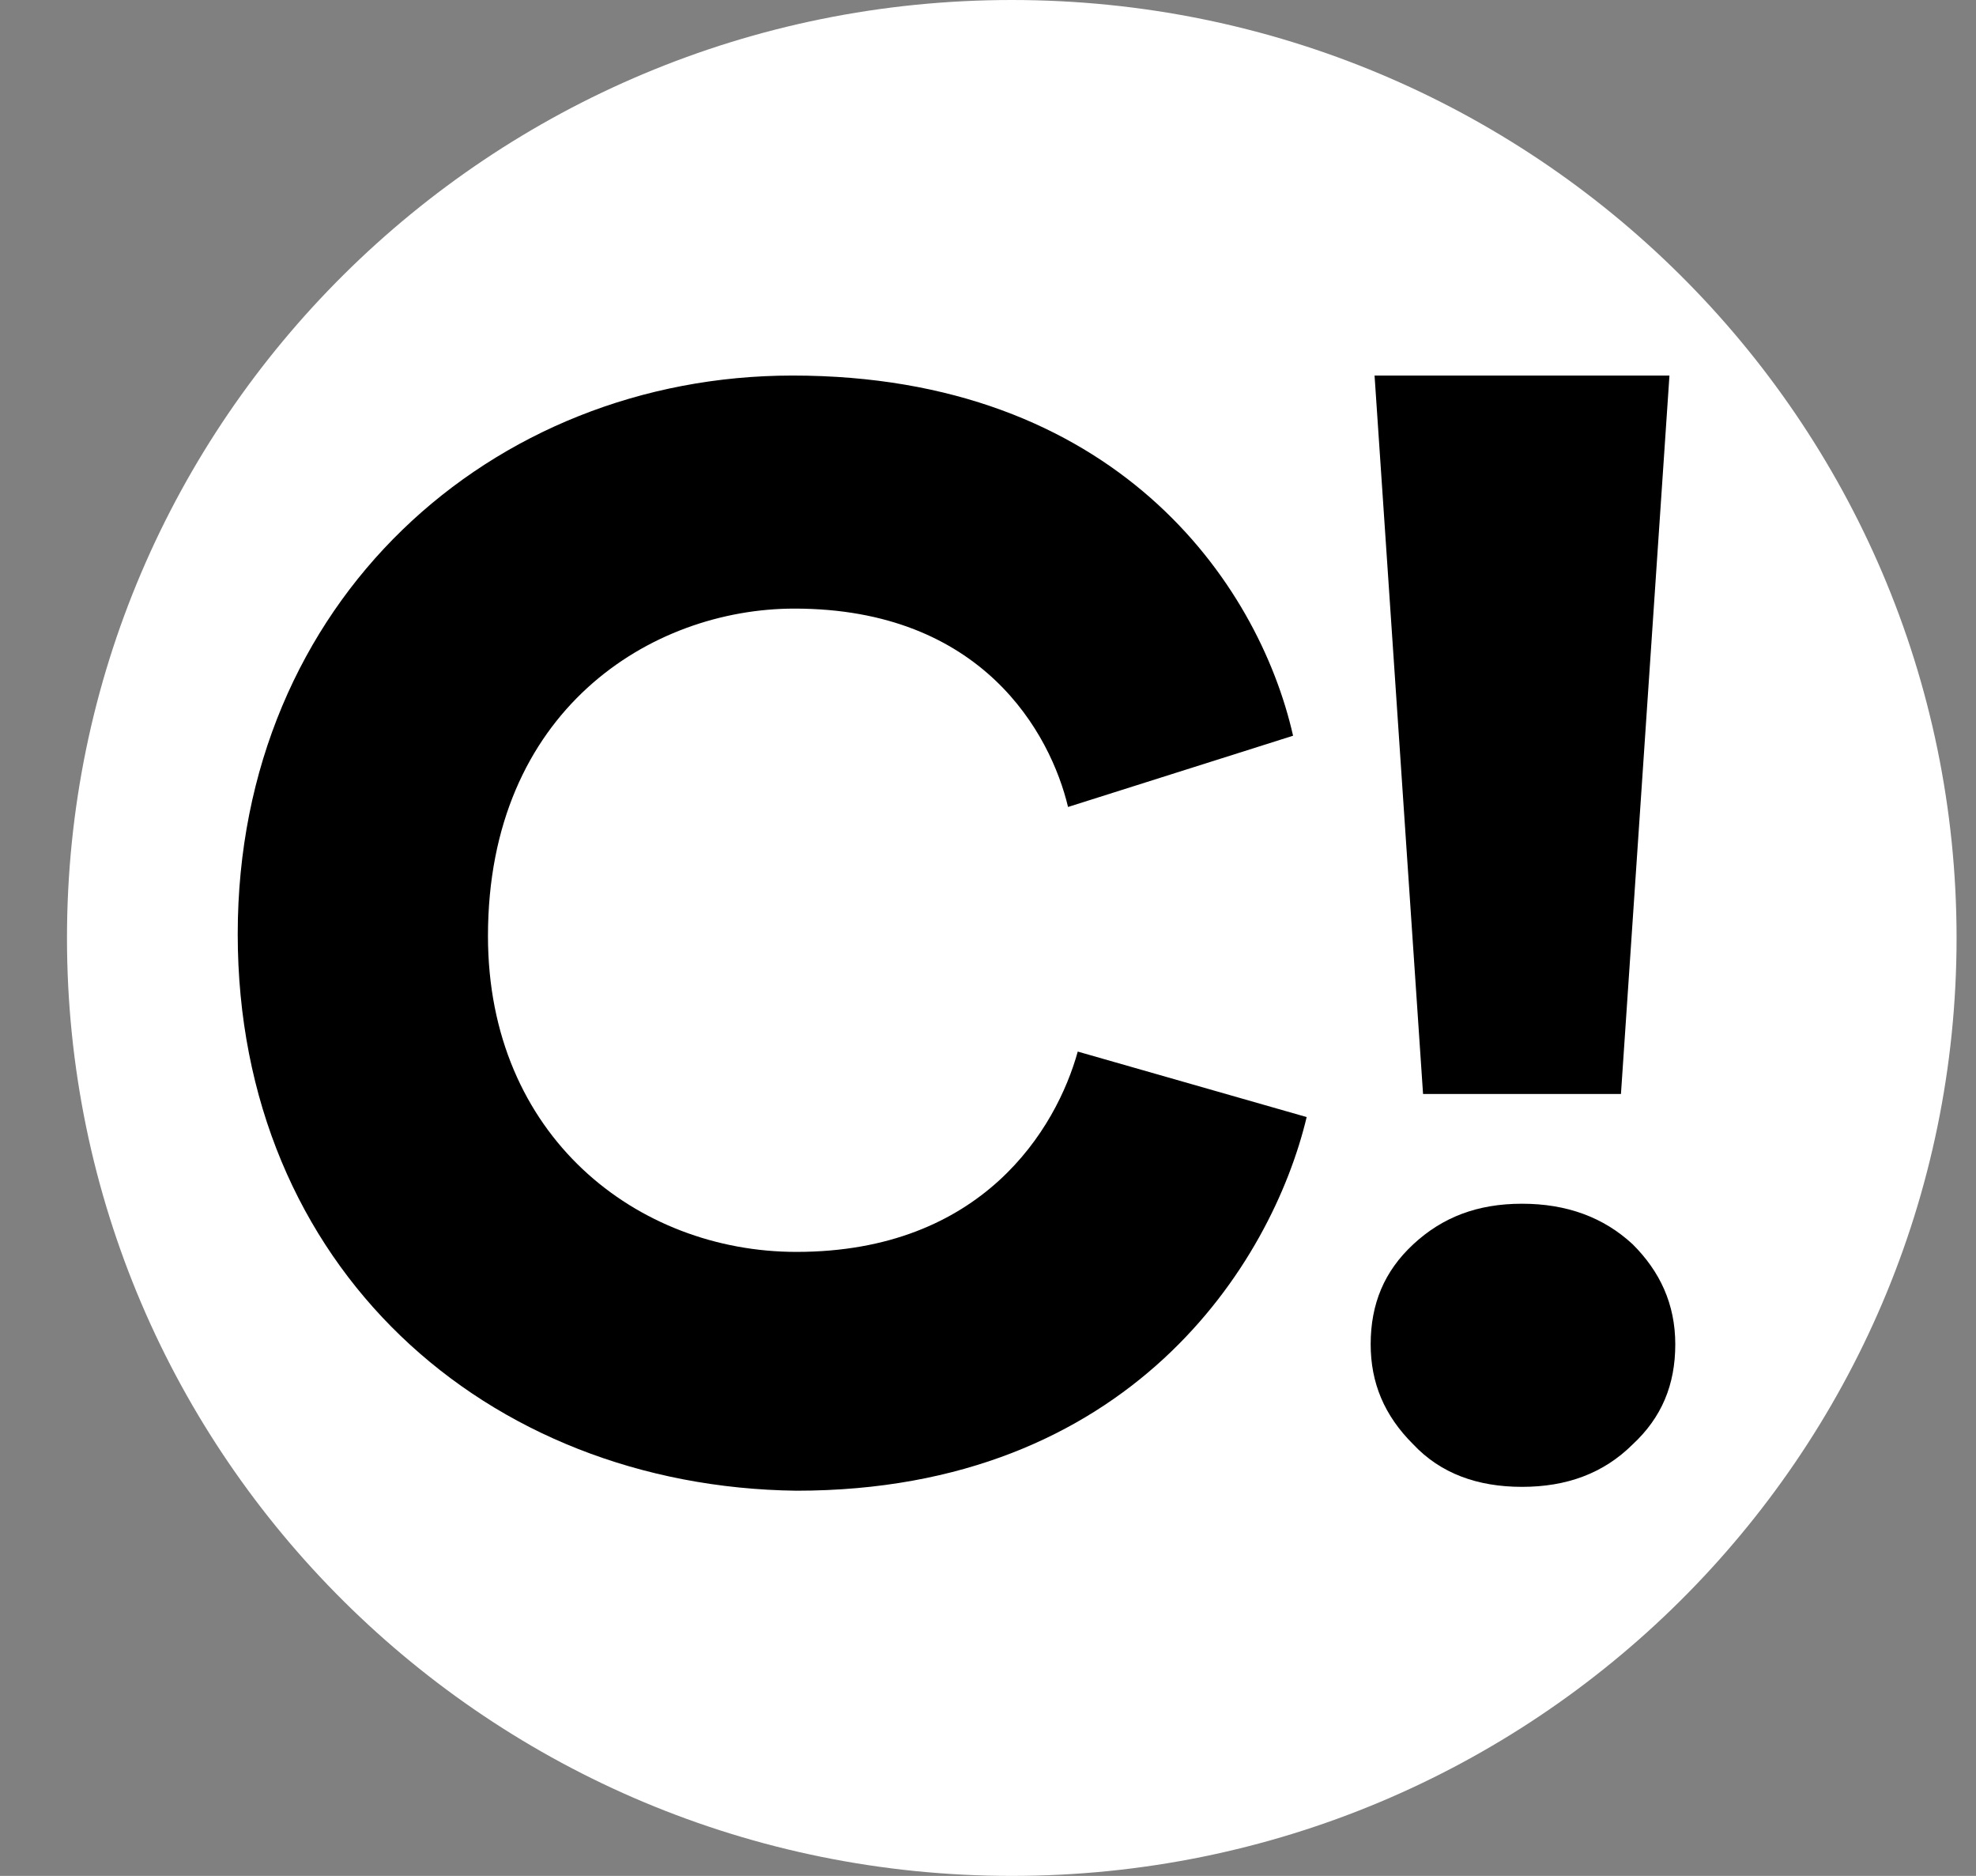
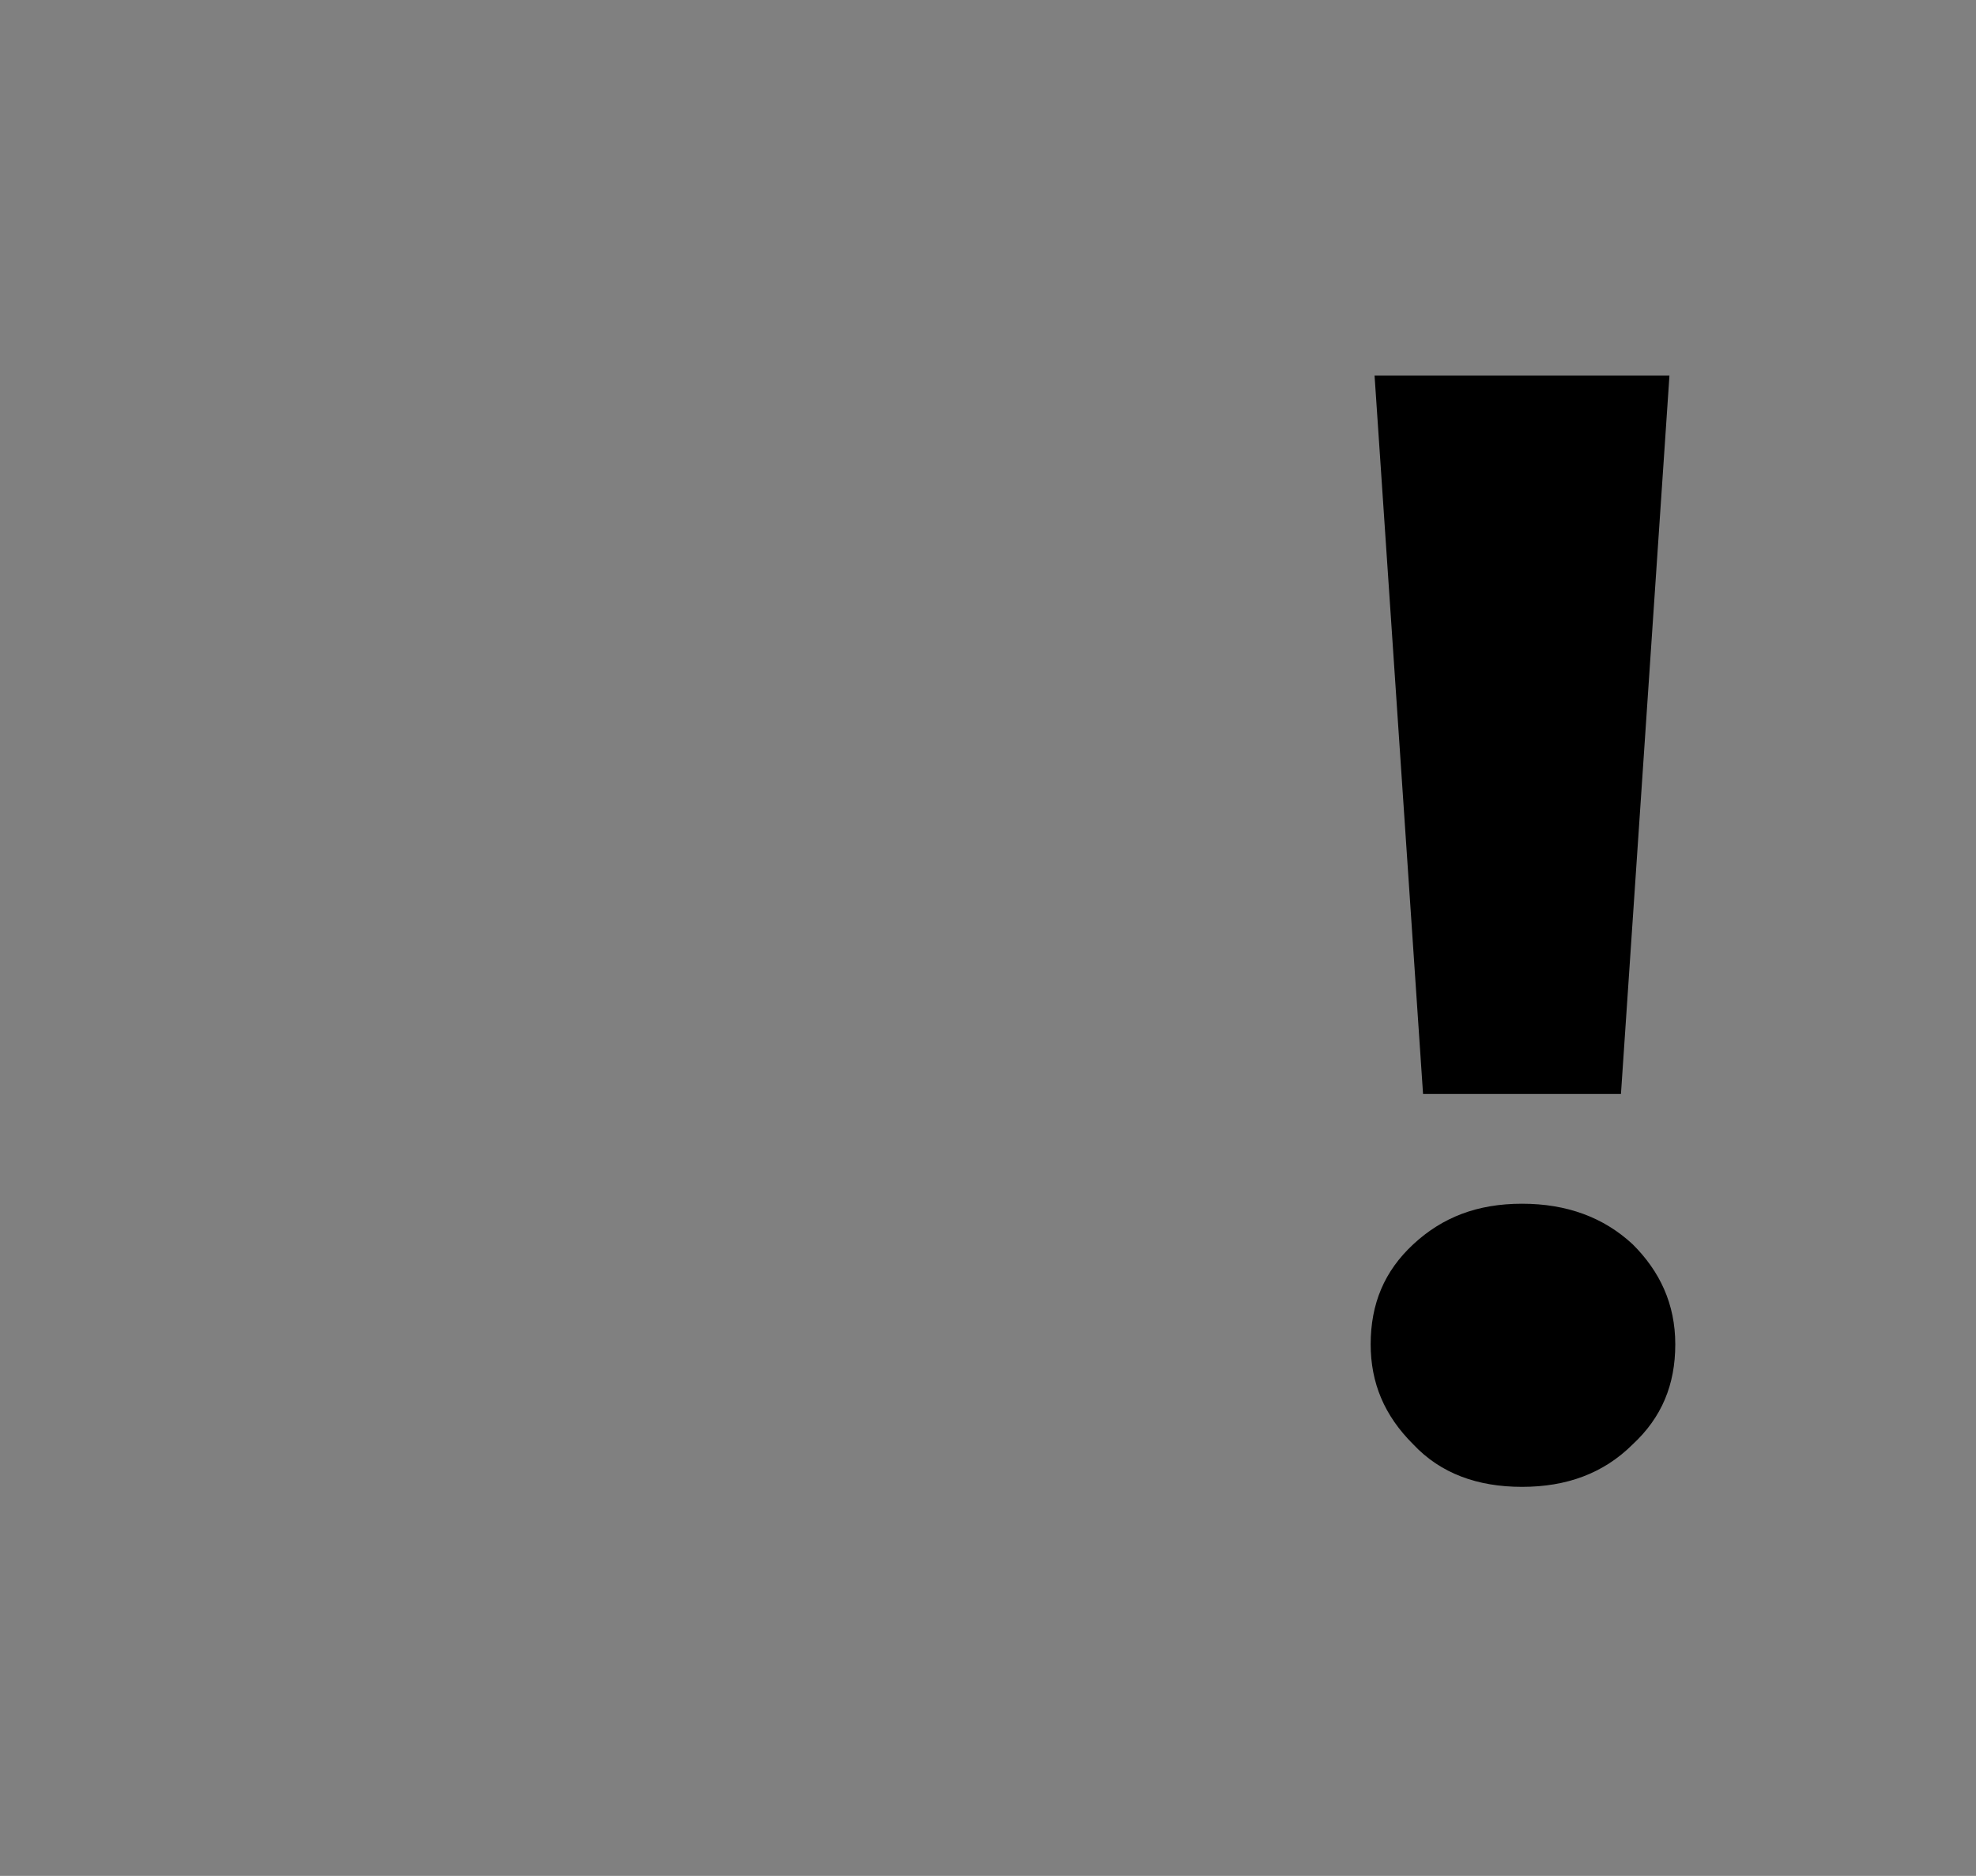
<svg xmlns="http://www.w3.org/2000/svg" width="59" height="56" viewBox="0 0 59 56" fill="none">
  <rect x="0" y="0" width="59" height="56" fill="#808080" stroke="none" />
-   <path d="M58.42 28C58.42 43.466 45.792 56 30.21 56C14.628 56 2 43.466 2 28C2 12.534 14.628 0 30.21 0C45.792 0 58.42 12.534 58.42 28Z" fill="#ffffff" />
  <path d="M45.445 44.386C44.112 44.386 43.012 43.984 42.201 43.121C41.332 42.259 40.926 41.281 40.926 40.131C40.926 38.924 41.332 37.947 42.201 37.142C43.07 36.337 44.112 35.934 45.445 35.934C46.777 35.934 47.877 36.337 48.746 37.142C49.557 37.947 50.021 38.924 50.021 40.131C50.021 41.339 49.615 42.316 48.746 43.121C47.877 43.984 46.777 44.386 45.445 44.386ZM42.49 32.657L41.042 11.211H49.847L48.399 32.657H42.49Z" fill="#000000" />
-   <path d="M7.098 27.885C7.098 17.938 14.686 11.211 23.664 11.211C33.28 11.211 37.567 17.363 38.609 21.963L31.89 24.09C31.369 21.905 29.341 18.168 23.722 18.168C19.436 18.168 14.57 21.216 14.57 27.942C14.57 33.922 19.03 37.372 23.78 37.372C29.341 37.372 31.542 33.692 32.18 31.392L39.015 33.347C37.972 37.717 33.744 44.501 23.78 44.501C14.512 44.386 7.098 37.832 7.098 27.885Z" fill="#000000" />
</svg>